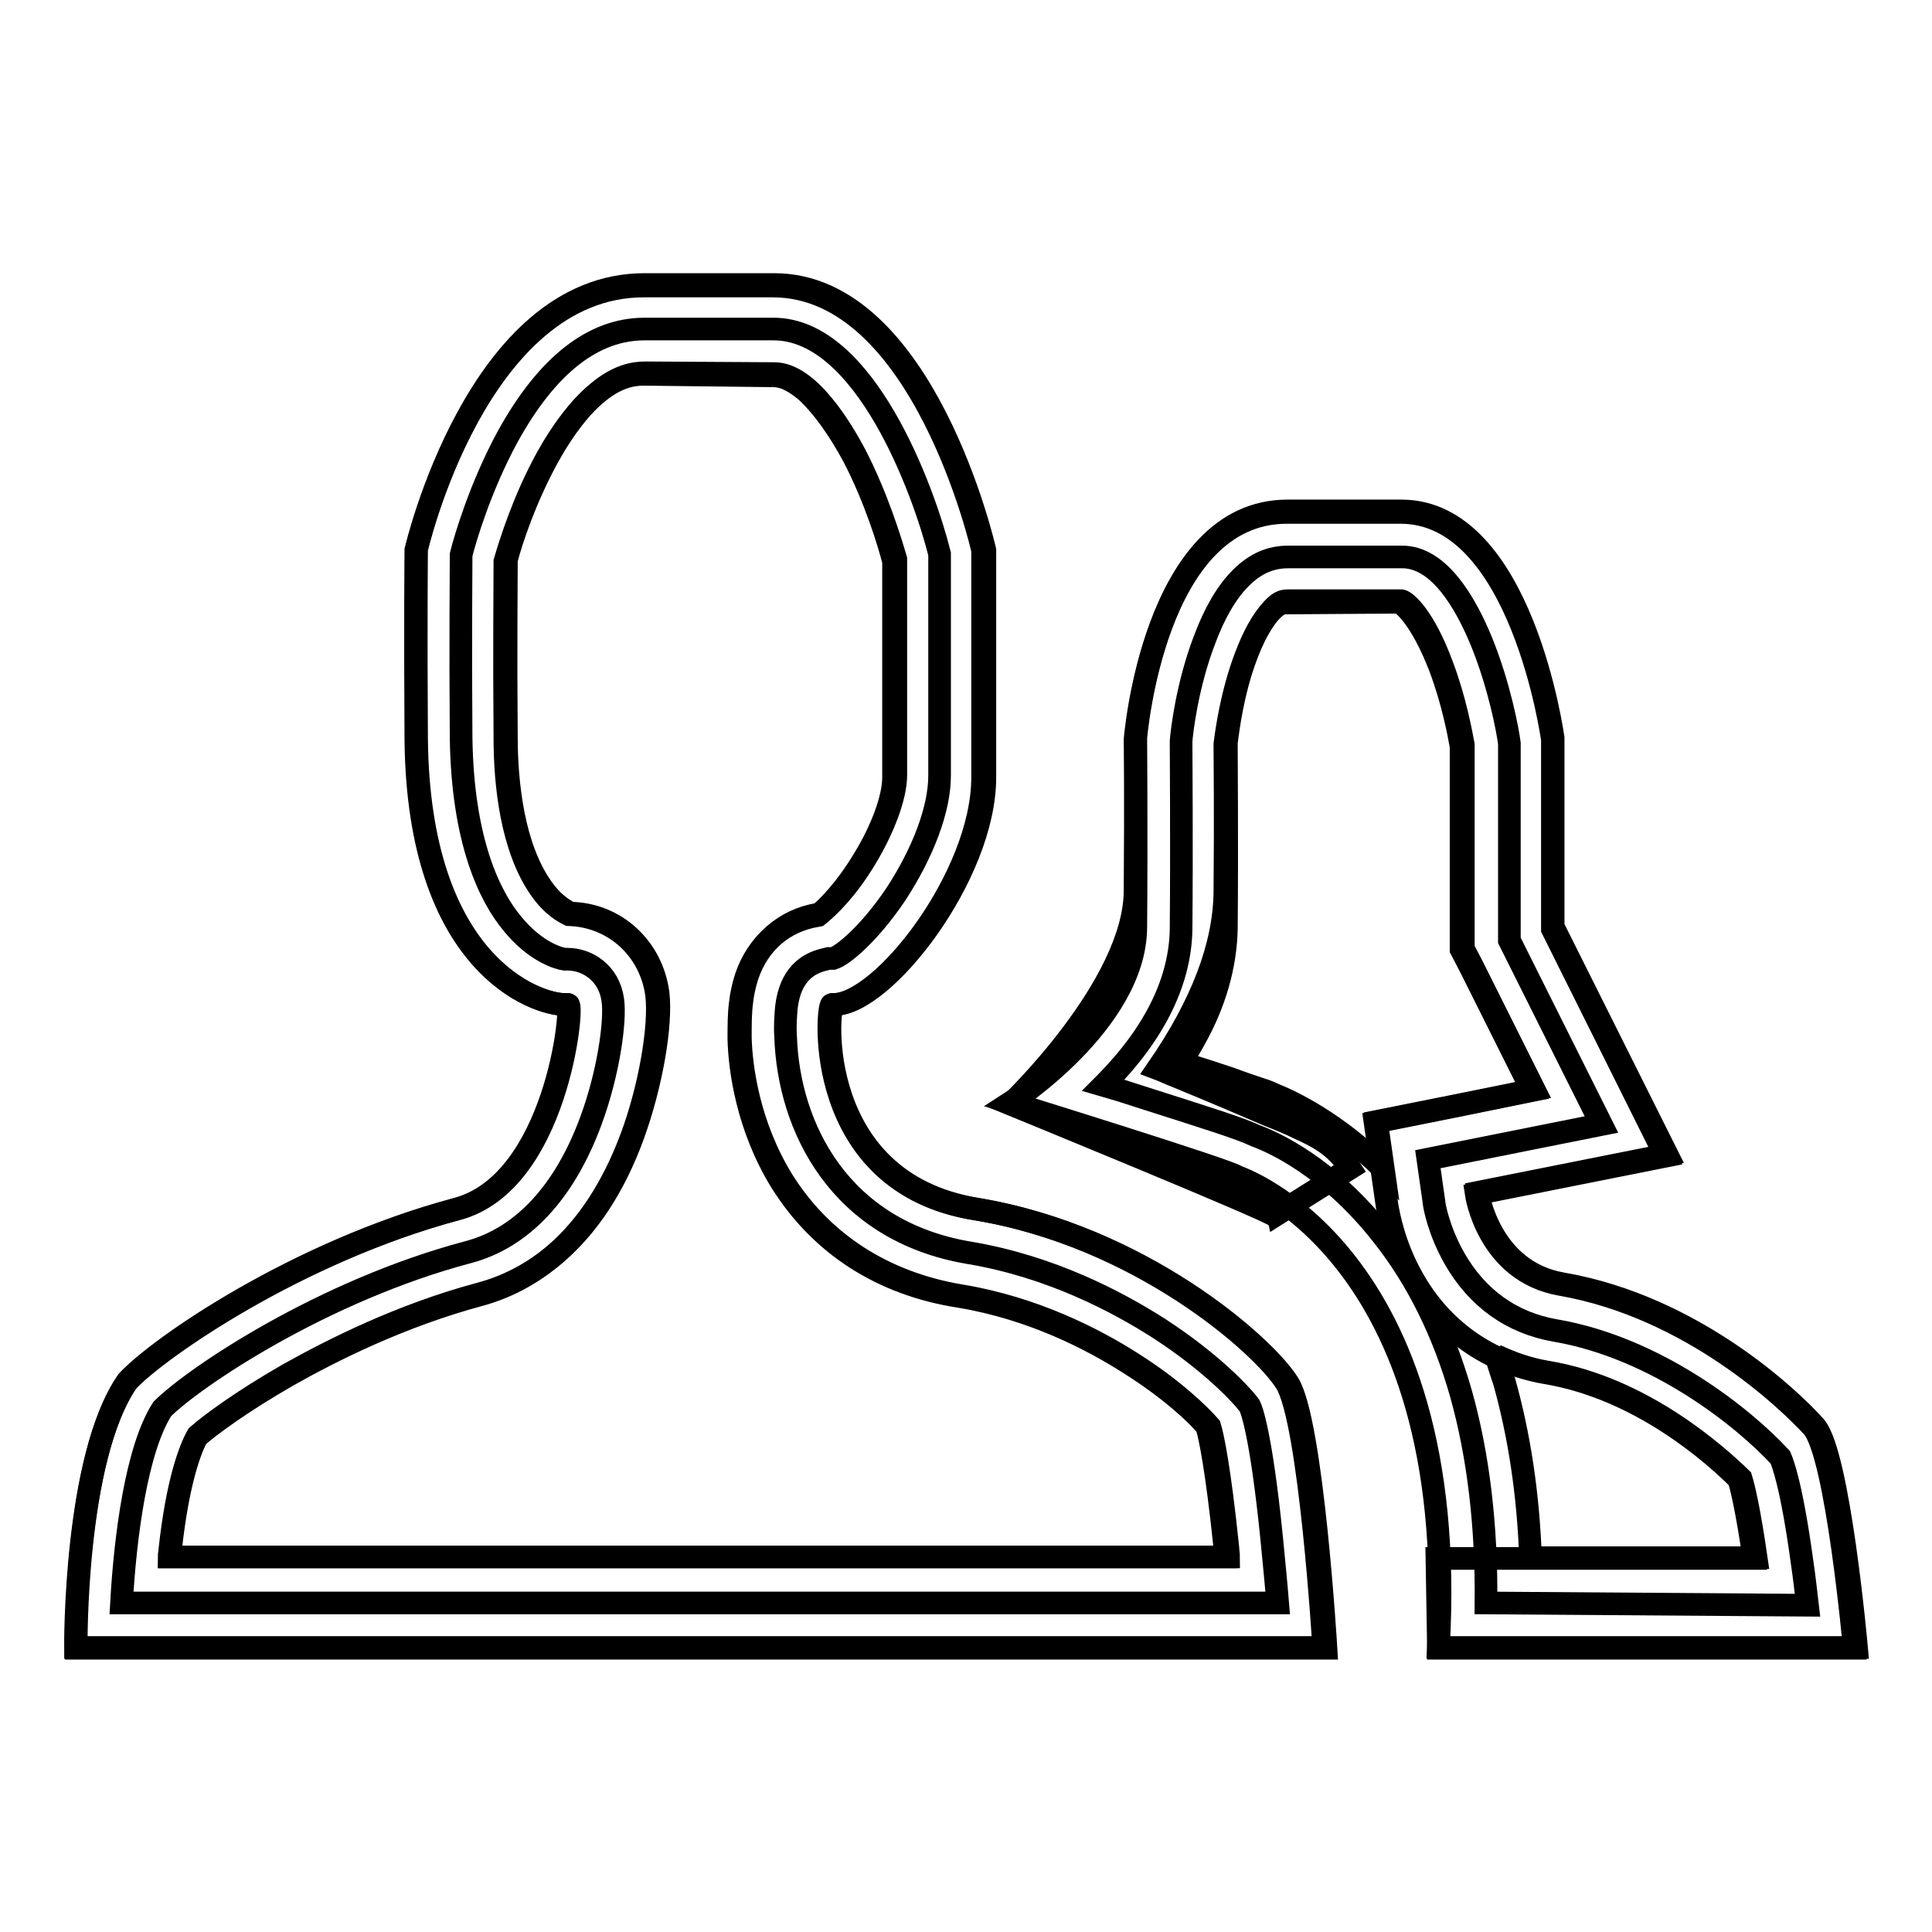
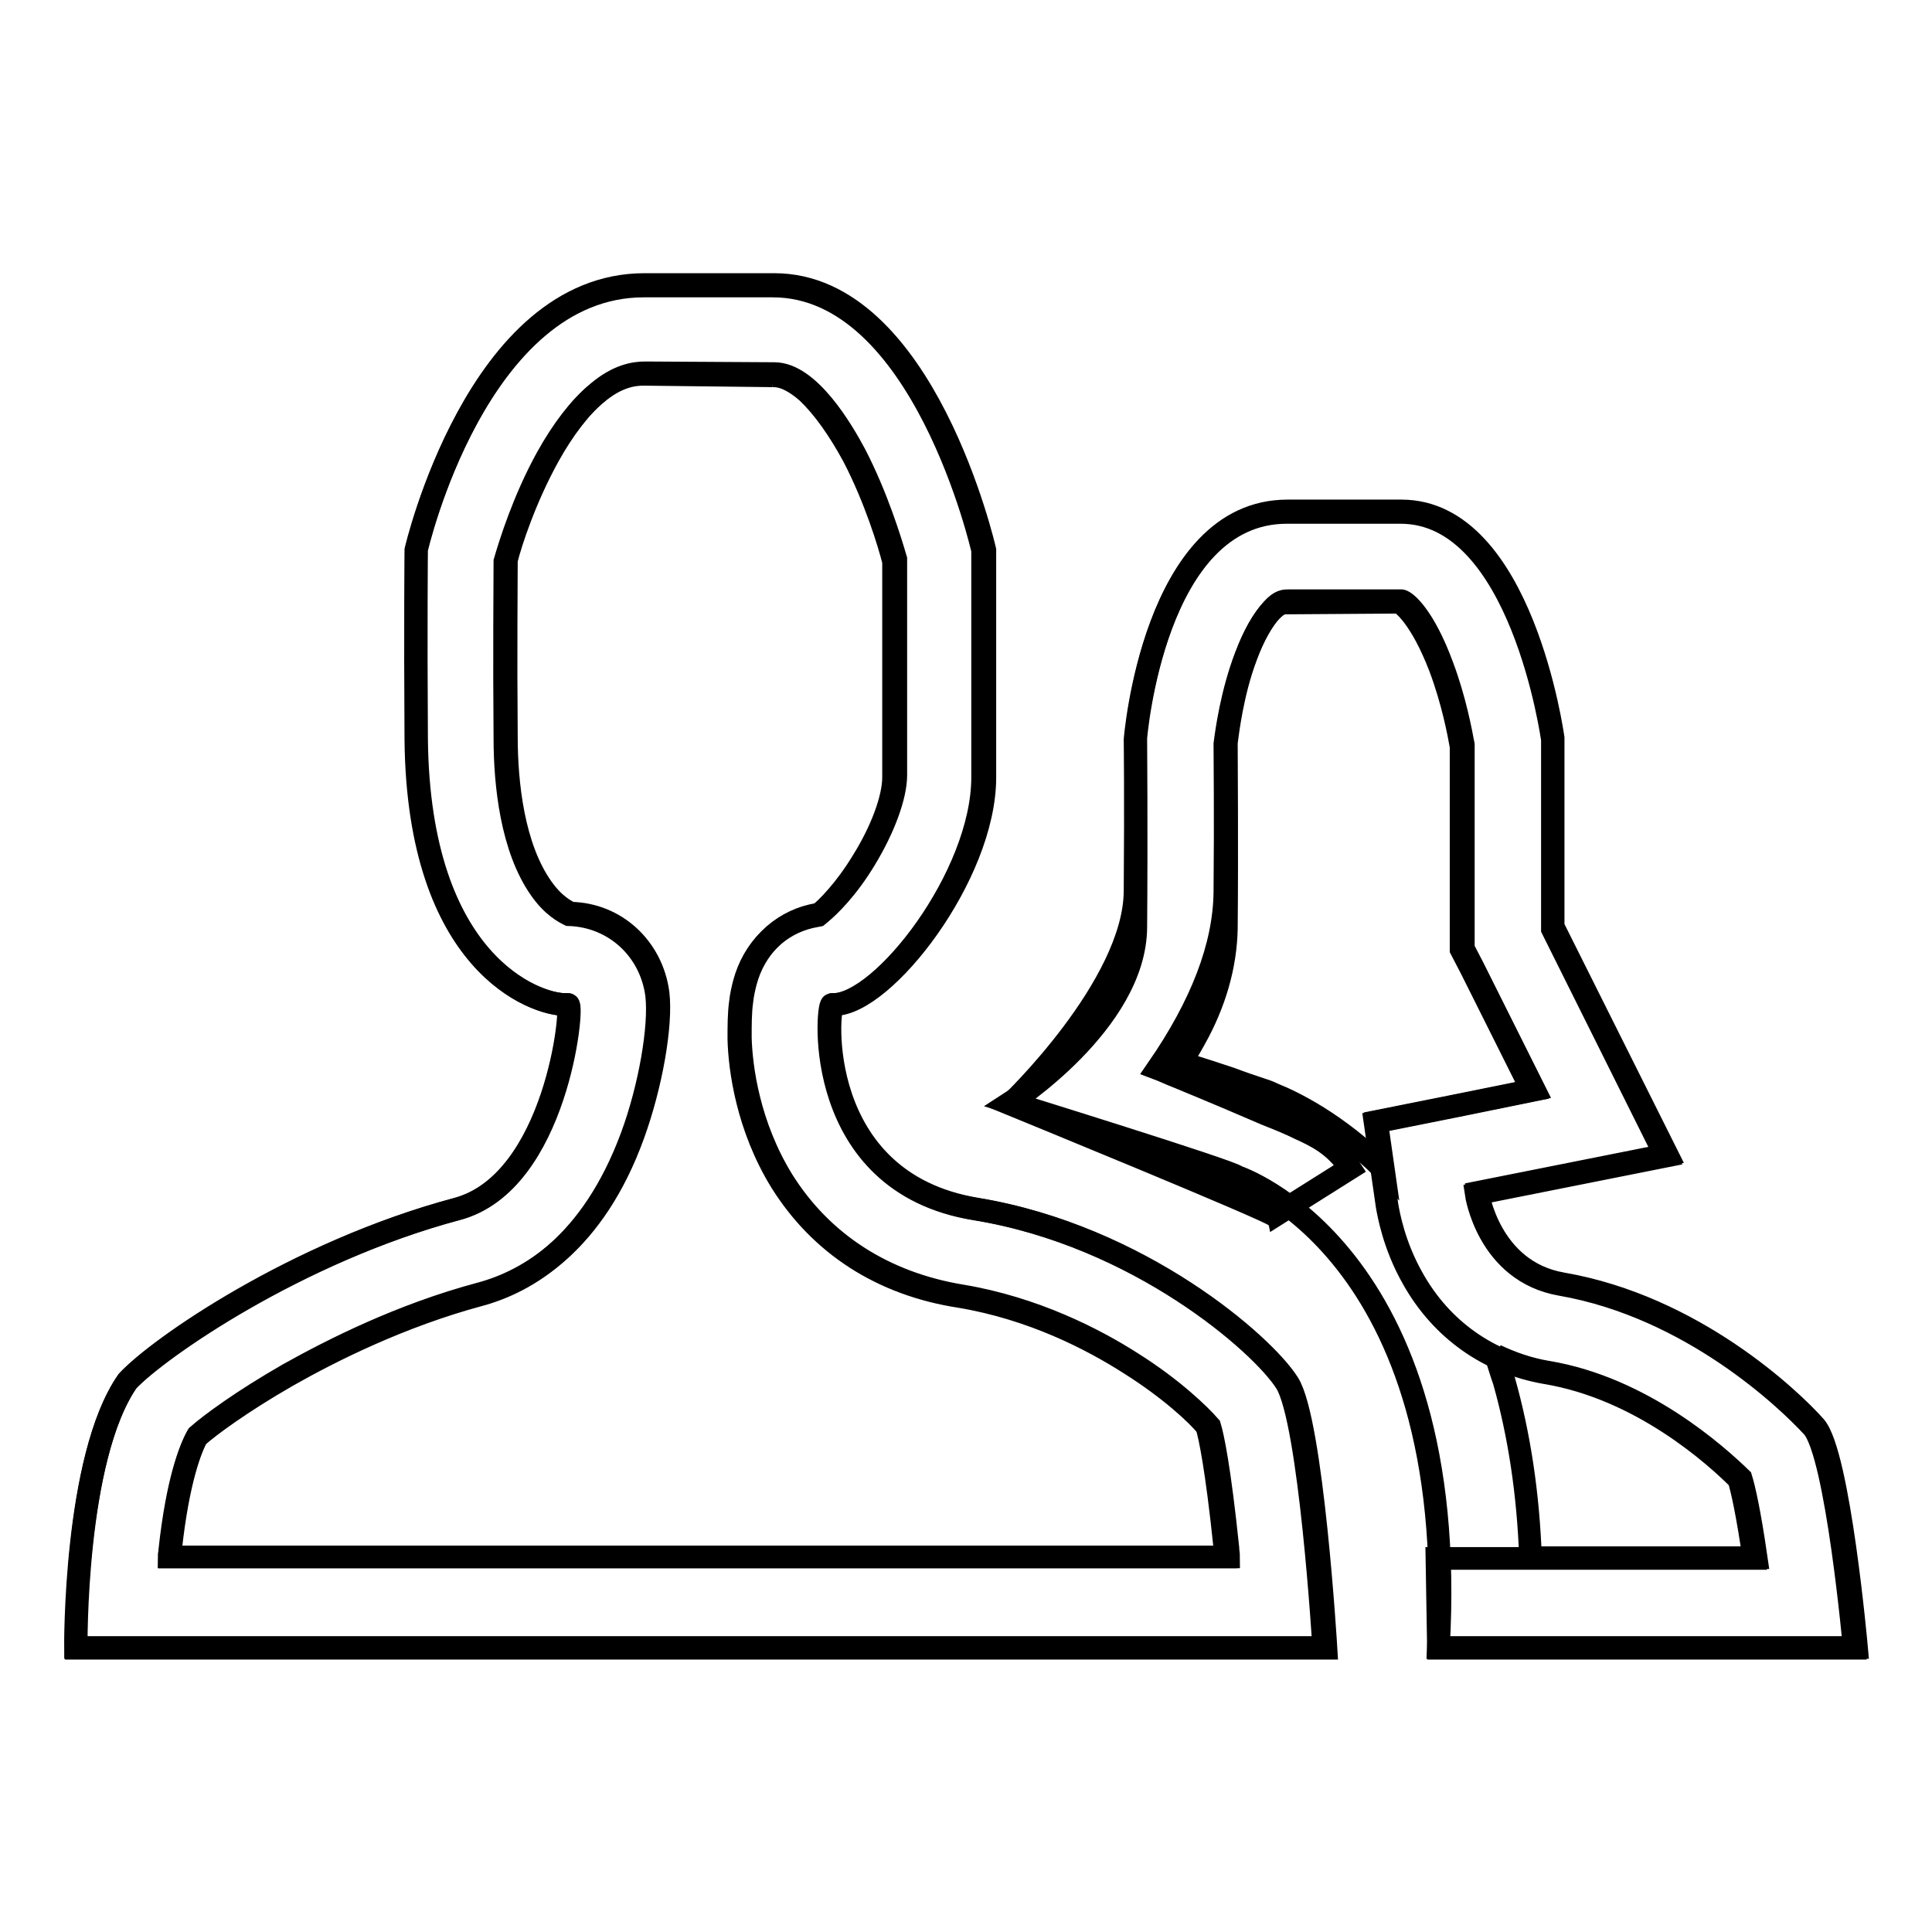
<svg xmlns="http://www.w3.org/2000/svg" version="1.1" x="0px" y="0px" viewBox="0 0 256 256" enable-background="new 0 0 256 256" xml:space="preserve">
  <g>
    <g>
-       <path stroke-width="3" fill-opacity="0" stroke="#000000" d="M196.9,212.4c0.1-10.2-1-19.5-3.3-27.7c-2.3-8.1-5.8-15.2-10.4-21c-7.1-9.1-14.6-12.4-16.8-13.2c-2.1-1-6.3-2.3-15.7-5.3c-1.5-0.5-3.1-1-4.5-1.4c0.1-0.1,0.2-0.2,0.3-0.3c6.6-6.7,9.9-13.6,10-20.4c0.1-11.4,0-22.9,0-24.9c0.1-1.3,0.8-7.4,3.1-13.4c1.3-3.5,2.9-6.3,4.8-8.2c1.9-1.9,3.9-2.8,6.3-2.8h15.1c4.9,0,8.4,6.1,10.5,11.2c2.4,5.9,3.5,11.9,3.7,13.5v26.1l12.2,24.4l-23,4.6l0.8,5.6c0,0.4,0.6,3.8,2.7,7.5c3,5.3,7.6,8.6,13.4,9.6c13.4,2.3,24.9,11.5,29.8,16.8c0.3,0.7,1.5,3.7,2.9,14c0.3,2,0.5,3.9,0.7,5.6L196.9,212.4L196.9,212.4z M16.1,212.4c0.5-8.9,2-20.4,5.4-25.7c4.2-4.2,21.3-15.7,40.6-20.8c7.1-1.9,12.7-7.9,16.2-17.4c2.3-6.2,3.3-13.2,2.9-16c-0.5-3.6-3.4-5.4-6-5.4h-0.4h0c-0.7-0.1-3.8-0.9-6.9-4.7c-3-3.6-6.6-10.9-6.8-24.6c-0.1-12.7,0-21.8,0-24.3c0.5-2,2.5-8.9,6.2-15.7c5.2-9.4,11.3-14.2,18.1-14.2h17.1c12.1,0,19.9,21.4,22,29.8v29.4c0,4.4-2.2,10.2-5.8,15.7c-3.5,5.2-7,8.1-8.3,8.5l-0.6,0l-0.8,0.2c-1.9,0.5-4.3,1.9-4.8,6.3c-0.1,1.2-0.2,2.5-0.1,3.9c0.4,11.9,7.1,25.7,24.3,28.6c10.8,1.8,19.7,6.5,25.3,10.1c6.9,4.5,10.9,8.8,11.9,10.2c0.2,0.4,1.5,3.6,2.9,17.5c0.3,3.1,0.6,6.1,0.8,8.6L16.1,212.4z" />
      <path stroke-width="3" fill-opacity="0" stroke="#000000" d="M102.6,49.5c4.6,0,9,7.5,10.7,10.7c2.9,5.6,4.7,11.5,5.4,13.9v28.6c0,2.8-1.6,7.1-4.1,11.2c-2.3,3.8-4.7,6.2-6,7.2l-1,0.2c-4.3,1-7.6,4.3-8.8,8.8c-0.2,0.8-0.4,1.6-0.5,2.6c-0.2,1.4-0.2,3.1-0.2,4.8c0.1,3.9,1.1,11.6,5.6,18.9c5.2,8.3,13.4,13.6,23.7,15.3c9.6,1.6,17.6,5.7,22.6,8.9c5.4,3.4,9,6.9,10.3,8.4c0.4,1.3,1.3,5.5,2.4,16.1c0,0.4,0.1,0.8,0.1,1.2H22.5c0-0.3,0.1-0.6,0.1-1c1-9.2,2.7-13.5,3.6-15.1c1.7-1.5,5.9-4.6,12-8.1c5.9-3.3,15-7.9,25.5-10.7c6.3-1.7,15-6.7,20.2-21c2.4-6.6,3.8-14.6,3.3-18.8c-0.8-6-5.6-10.5-11.6-10.6c-0.6-0.3-2.2-1.1-3.8-3.4c-3.8-5.4-4.7-13.8-4.7-20c-0.1-11.6,0-20.2,0-23.4c0.6-2.4,2.5-8.2,5.6-13.8c2-3.6,4.3-6.6,6.5-8.4c2.7-2.3,4.9-2.6,6.3-2.6L102.6,49.5 M185.7,79.6C185.8,79.6,185.8,79.6,185.7,79.6L185.7,79.6c0.6,0.1,3,2.1,5.4,8.6c1.7,4.5,2.5,8.9,2.8,10.5v24.2v2.8l1.3,2.5l8.1,16.2l-9.9,2l-11,2.2l0.9,6.3c-6.2-6.1-12-8.9-14.5-9.9c-0.8-0.4-1.5-0.6-2.1-0.8c-0.9-0.3-2.1-0.7-3.7-1.3c-1.8-0.6-3.9-1.3-6.6-2.1c0.7-1,1.3-2,1.9-3.1c2.7-4.8,4.1-9.8,4.2-14.6c0.1-11,0-22,0-24.7c0.2-1.5,0.8-6.6,2.6-11.4c1-2.8,2.3-5,3.5-6.3c1-1.1,1.6-1.1,2.1-1.1L185.7,79.6 M198.2,179.6c2.1,1,4.4,1.8,6.8,2.2c12.7,2.1,22.6,11.1,25.7,14.1c0.4,1.3,1.1,4.3,2,10.5h-29.9c-0.3-8.5-1.5-16.3-3.5-23.4C198.9,181.9,198.6,180.8,198.2,179.6 M102.6,37.7H85.4c-22.2,0-30.2,35.1-30.2,35.1s-0.1,9.9,0,25.1c0.3,29.9,15.9,35.2,19.7,35.2c0.2,0,0.3,0,0.4,0l0,0c0.8,0-1.5,23.6-14.7,27.1c-21.3,5.7-39.6,18.5-43.7,22.8c-7.1,10.2-6.8,35.4-6.8,35.4h165.6c0,0-1.8-30.1-5-35.1c-3.2-5.1-19.6-19.5-41.3-23.1c-21.7-3.6-19.8-26.9-19-27.1c0.1,0,0.1,0,0.2,0c6.5,0,19.9-17.1,19.9-30.1c0-13.2,0-30.1,0-30.1S122.5,37.7,102.6,37.7L102.6,37.7z M185.7,67.7h-15.1c-17.7,0-20.1,30.1-20.1,30.1s0.1,12.5,0,25.1c-0.1,12.6-16.6,23.2-16.6,23.2s29.7,9.2,30,9.8c0,0,29.7,9.7,26.7,62.4H246c0,0-2.3-25.7-5.5-29.3s-16.1-15.9-33.5-18.9c-9.7-1.7-11.2-12.1-11.2-12.1l25.1-5l-15.1-30.2V97.8C205.8,97.8,201.7,67.7,185.7,67.7L185.7,67.7z" />
      <path stroke-width="3" fill-opacity="0" stroke="#000000" d="M102.4,49.8L102.4,49.8c0.6,0,2.1,0,4.6,2.2c2,1.9,4.1,4.8,6.1,8.5c2.9,5.6,4.7,11.5,5.3,13.9V103c0,2.8-1.6,7.1-4.1,11.1c-2.3,3.8-4.7,6.2-5.9,7.2l-1,0.2c-4.3,1-7.6,4.3-8.8,8.8c-0.2,0.8-0.4,1.6-0.5,2.6c-0.2,1.4-0.2,3.1-0.2,4.8c0.1,3.9,1.1,11.6,5.6,18.9c5.2,8.3,13.3,13.6,23.7,15.2c9.6,1.6,17.5,5.7,22.5,8.9c5.4,3.4,9,6.8,10.2,8.3c0.4,1.3,1.3,5.5,2.4,16.1c0,0.4,0.1,0.8,0.1,1.2h-140c0-0.3,0.1-0.6,0.1-0.9c1-9.2,2.7-13.4,3.6-15c1.7-1.5,5.9-4.6,12-8.1c5.8-3.3,15-7.9,25.4-10.7c6.3-1.7,14.9-6.7,20.2-21c2.4-6.5,3.8-14.6,3.3-18.8c-0.8-6-5.6-10.4-11.6-10.6c-0.6-0.3-2.2-1.1-3.8-3.4c-3.8-5.4-4.7-13.8-4.7-20c-0.1-11.6,0-20.2,0-23.4c0.7-2.4,2.5-8.2,5.6-13.8c2-3.6,4.3-6.6,6.5-8.4c2.7-2.3,4.9-2.6,6.3-2.6L102.4,49.8 M185.4,79.8C185.4,79.8,185.4,79.8,185.4,79.8L185.4,79.8c0.5,0.2,2.9,2.1,5.4,8.6c1.7,4.5,2.5,8.8,2.8,10.5v24.1v2.8l1.3,2.5l8.1,16.2l-9.8,2l-11,2.2l1.6,11.1c0.2,1.1,0.9,5.2,3.4,9.6c3.8,6.8,10.1,11.2,17.6,12.5c12.7,2.1,22.5,11,25.6,14.1c0.4,1.3,1.1,4.3,2,10.5h-42l0.2,11.9h55.1c0,0-2.3-25.6-5.5-29.3c-3.3-3.6-16.1-15.9-33.4-18.9c-9.7-1.7-11.2-12-11.2-12l25.1-5l-15-30.1V98c0,0-4.1-30.1-20.1-30.1l0,0h-15.1c-17.7,0-20.1,30.1-20.1,30.1s0.1,7.5,0,20.1c-0.1,12.6-16.5,28.2-16.5,28.2s34.7,14.2,35,14.8l10-6.3c-2-3.1-4.6-4.3-6.8-5.3c-1-0.5-2.4-1.1-4.2-1.8c-3-1.3-7-3-12.1-5.1c-0.8-0.3-1.6-0.7-2.4-1c5.8-8.4,8.8-16.2,8.9-23.3c0.1-10.6,0-17.5,0-19.7c0.2-1.6,0.9-6.8,2.8-11.7c1-2.6,2.2-4.8,3.4-6c1-1,1.5-1,2-1L185.4,79.8 M102.4,37.9H85.3c-22.1,0-30.2,35-30.2,35s-0.1,9.8,0,25.1c0.3,29.8,15.8,35.1,19.7,35.1c0.2,0,0.3,0,0.4,0l0,0c0.8,0-1.5,23.6-14.7,27.1c-21.3,5.7-39.6,18.4-43.6,22.8c-7.1,10.2-6.9,35.3-6.9,35.3h165.4c0,0-1.8-30-5-35.1c-3.2-5.1-19.6-19.5-41.2-23s-19.7-26.9-19-27.1c0.1,0,0.1,0,0.2,0c6.5,0,19.8-17,19.8-30.1c0-13.2,0-30.1,0-30.1S122.3,37.9,102.4,37.9L102.4,37.9z" />
    </g>
  </g>
</svg>